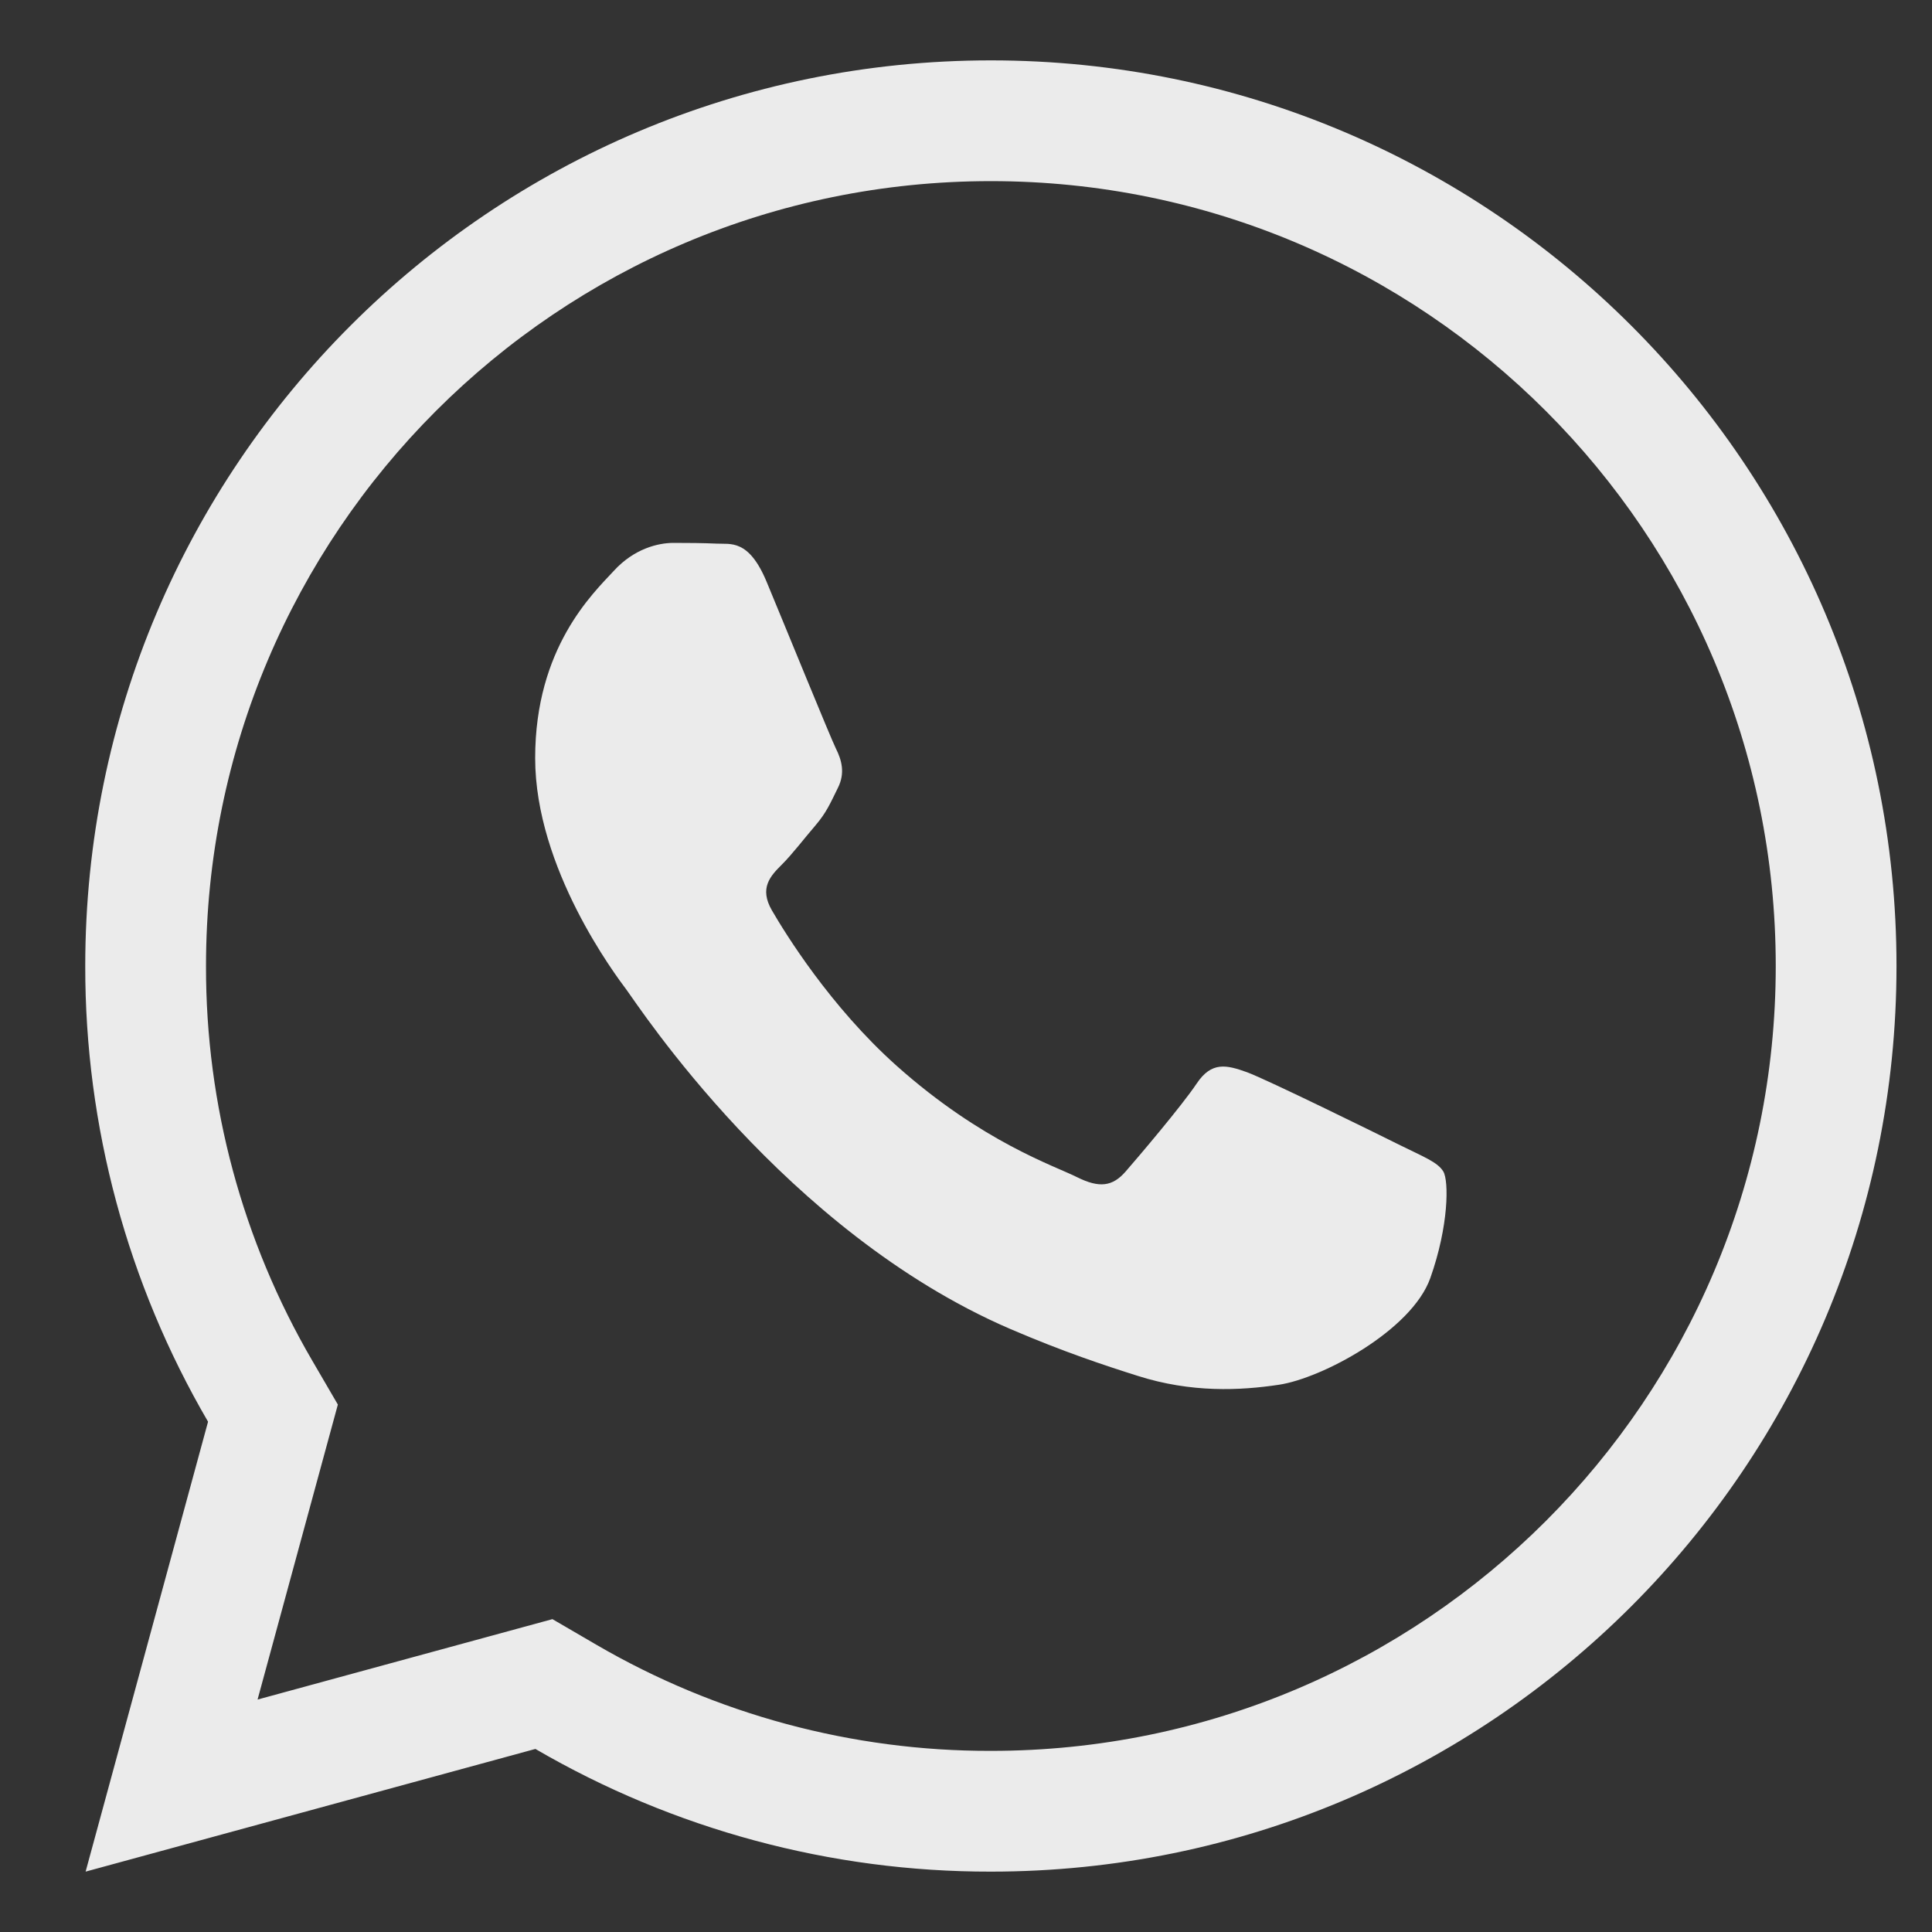
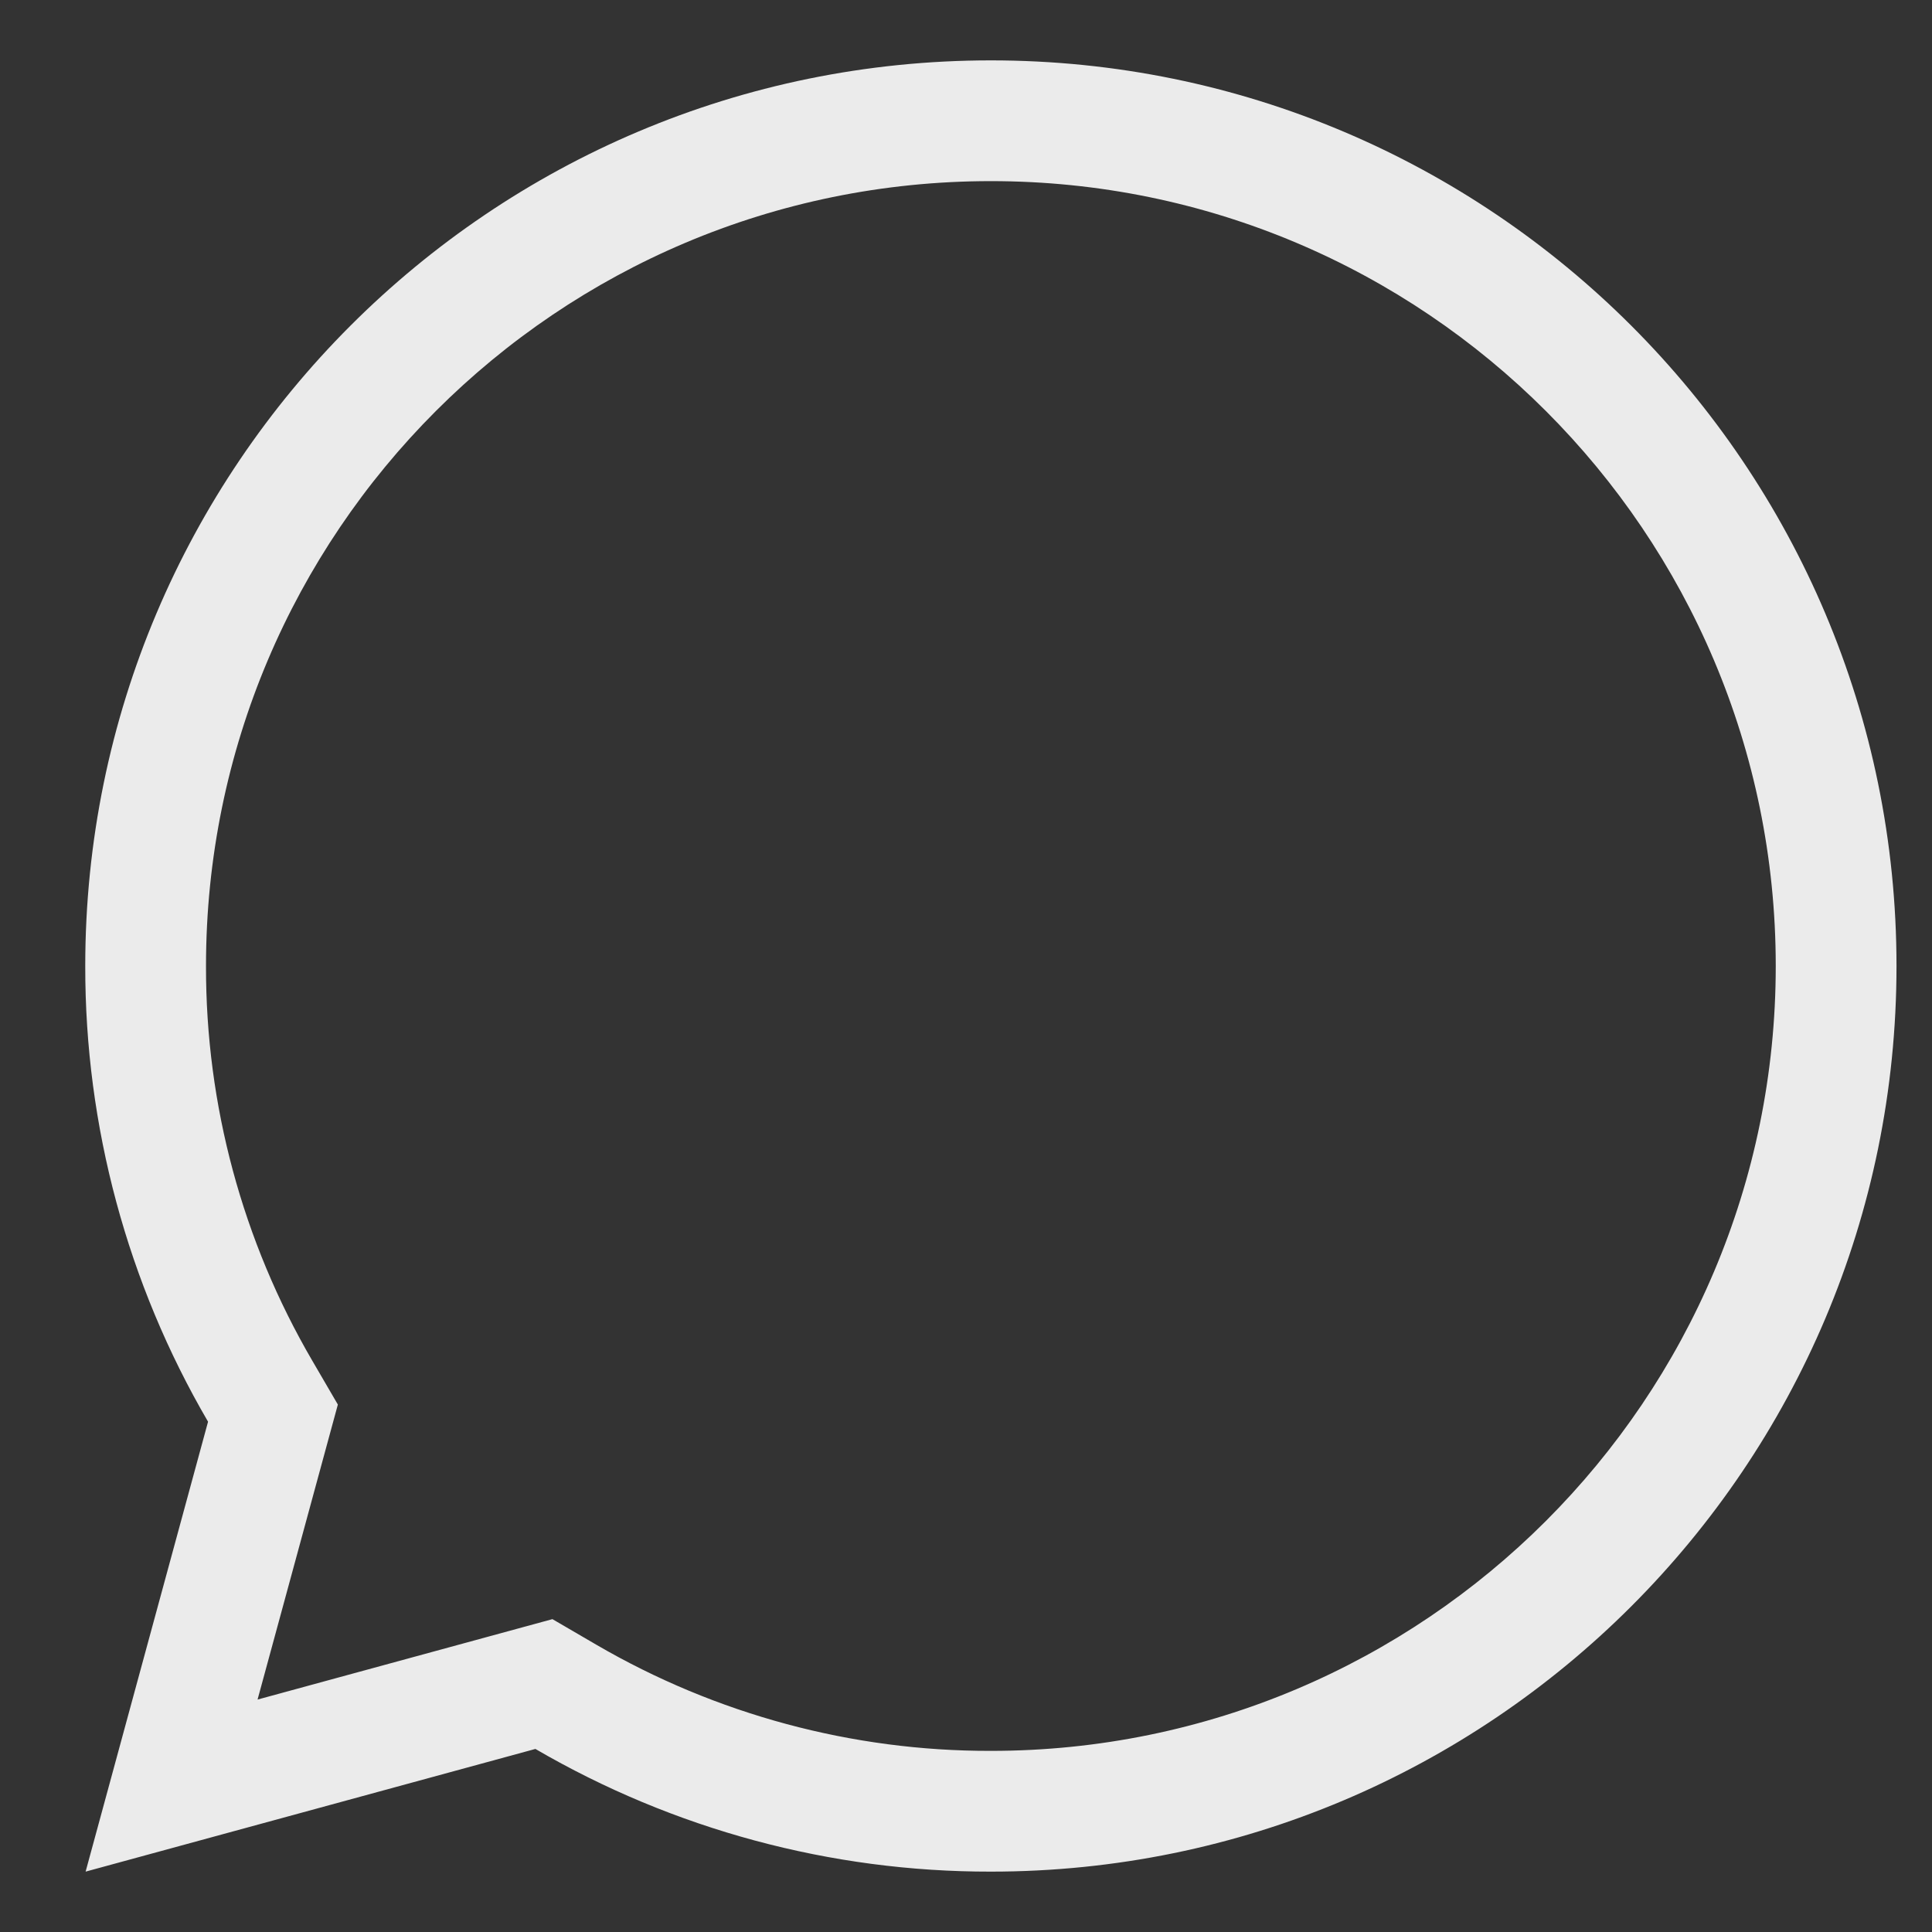
<svg xmlns="http://www.w3.org/2000/svg" width="16" height="16" viewBox="0 0 16 16" fill="none">
  <rect x="0" y="0" width="16" height="16" fill="#333333" stroke="none" />
  <path fill-rule="evenodd" clip-rule="evenodd" d="M1.723 11.774L0.709 15.5L4.434 14.484C5.579 15.151 6.881 15.502 8.206 15.5C12.348 15.5 15.706 12.142 15.706 8C15.706 3.858 12.348 0.5 8.206 0.5C4.064 0.5 0.706 3.858 0.706 8C0.704 9.326 1.055 10.629 1.723 11.774ZM2.133 14.075L4.575 13.409L4.937 13.62C5.929 14.198 7.057 14.502 8.204 14.5L8.206 14.5C11.796 14.5 14.706 11.59 14.706 8C14.706 4.41 11.796 1.5 8.206 1.5C4.616 1.5 1.706 4.41 1.706 8V8.002C1.704 9.15 2.008 10.278 2.587 11.27L2.798 11.632L2.133 14.075Z" fill="#EBEBEB" />
-   <path fill-rule="evenodd" clip-rule="evenodd" d="M11.597 9.485C11.411 9.392 10.498 8.943 10.328 8.88C10.158 8.819 10.034 8.788 9.91 8.974C9.786 9.159 9.43 9.578 9.322 9.702C9.214 9.826 9.105 9.841 8.92 9.749C8.734 9.655 8.135 9.459 7.426 8.827C6.874 8.334 6.501 7.726 6.393 7.54C6.285 7.354 6.381 7.254 6.474 7.161C6.558 7.078 6.66 6.944 6.753 6.836C6.846 6.727 6.877 6.65 6.939 6.525C7.001 6.402 6.97 6.294 6.923 6.2C6.877 6.107 6.505 5.193 6.35 4.821C6.2 4.459 6.047 4.509 5.933 4.502C5.824 4.497 5.7 4.496 5.577 4.496C5.453 4.496 5.252 4.542 5.082 4.729C4.911 4.914 4.432 5.364 4.432 6.278C4.432 7.192 5.097 8.075 5.19 8.199C5.283 8.323 6.499 10.199 8.362 11.004C8.806 11.195 9.152 11.309 9.421 11.394C9.866 11.536 10.271 11.516 10.591 11.468C10.947 11.415 11.69 11.019 11.845 10.585C11.999 10.151 11.999 9.779 11.953 9.702C11.907 9.624 11.784 9.578 11.597 9.485Z" fill="#EBEBEB" />
</svg>